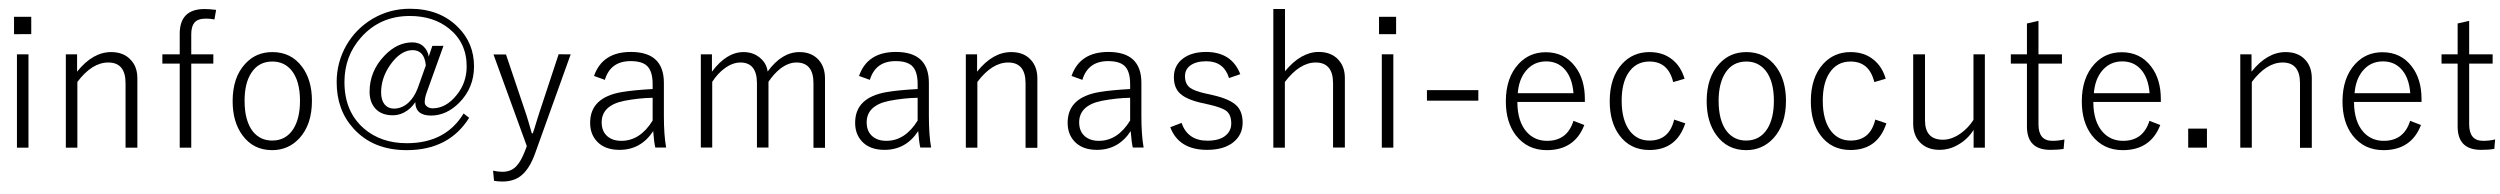
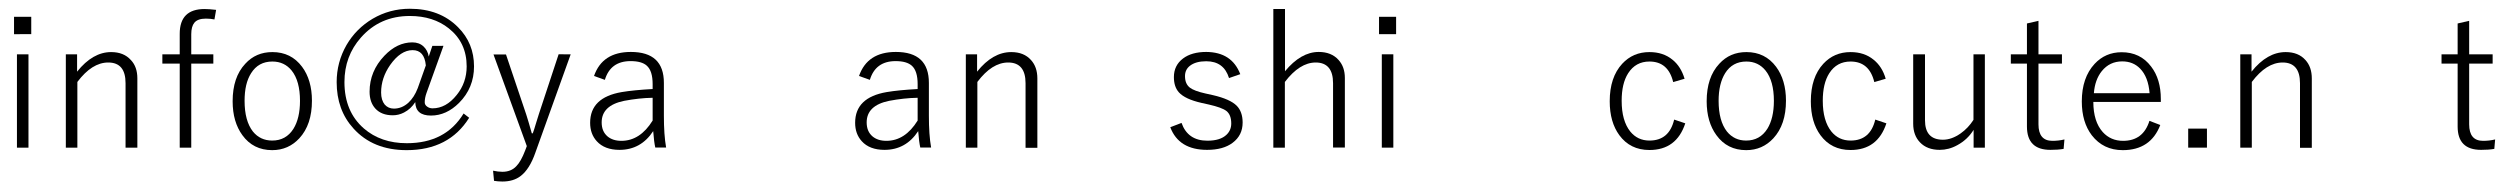
<svg xmlns="http://www.w3.org/2000/svg" version="1.1" id="レイヤー_1" x="0px" y="0px" viewBox="0 0 180 14" style="enable-background:new 0 0 180 14;" xml:space="preserve">
  <g>
    <path d="M2.25,1.21v1.25H1.01V1.21H2.25z M2.05,3.91v6.72H1.22V3.91H2.05z" />
    <path d="M5.55,3.91v1.25C6.3,4.22,7.12,3.75,8,3.75c0.61,0,1.08,0.19,1.42,0.57C9.74,4.65,9.89,5.1,9.89,5.64v4.99H9.04V5.99   C9.04,5,8.63,4.5,7.79,4.5c-0.78,0-1.52,0.47-2.22,1.4v4.73H4.74V3.91H5.55z" />
    <path d="M15.56,0.71L15.44,1.4c-0.19-0.04-0.4-0.06-0.62-0.06c-0.39,0-0.67,0.1-0.83,0.3c-0.14,0.17-0.22,0.45-0.22,0.82v1.45h1.59   v0.67h-1.59v6.05h-0.83V4.58h-1.25V3.91h1.25V2.43c0-1.19,0.6-1.78,1.79-1.78C14.93,0.65,15.21,0.67,15.56,0.71z" />
    <path d="M19.61,3.75c0.9,0,1.61,0.35,2.14,1.06c0.47,0.63,0.71,1.45,0.71,2.44c0,1.15-0.3,2.05-0.91,2.71   c-0.52,0.56-1.17,0.85-1.95,0.85c-0.91,0-1.63-0.36-2.15-1.08c-0.46-0.63-0.7-1.44-0.7-2.44c0-1.15,0.3-2.05,0.91-2.7   C18.17,4.03,18.82,3.75,19.61,3.75z M19.61,4.43c-0.67,0-1.18,0.28-1.53,0.84c-0.32,0.5-0.47,1.16-0.47,1.99   c0,0.96,0.2,1.7,0.6,2.21c0.35,0.43,0.81,0.65,1.39,0.65c0.66,0,1.17-0.28,1.53-0.85c0.31-0.5,0.47-1.17,0.47-2.01   c0-0.95-0.2-1.68-0.6-2.18C20.65,4.65,20.19,4.43,19.61,4.43z" />
    <path d="M31.92,3.33l-1.21,3.36c-0.09,0.25-0.13,0.47-0.13,0.68c0,0.12,0.06,0.23,0.18,0.31c0.11,0.08,0.24,0.12,0.38,0.12   c0.65,0,1.23-0.32,1.74-0.96c0.48-0.59,0.72-1.28,0.72-2.06c0-1.15-0.43-2.06-1.29-2.74c-0.74-0.59-1.68-0.89-2.8-0.89   c-1.44,0-2.61,0.52-3.52,1.55c-0.79,0.89-1.19,1.96-1.19,3.21c0,1.42,0.47,2.53,1.4,3.34c0.81,0.7,1.84,1.06,3.09,1.06   c1.86,0,3.22-0.71,4.09-2.14l0.4,0.31c-0.97,1.55-2.47,2.33-4.5,2.33c-1.62,0-2.89-0.52-3.83-1.56c-0.81-0.89-1.21-2-1.21-3.34   c0-0.96,0.24-1.85,0.71-2.67c0.46-0.79,1.09-1.42,1.88-1.89c0.82-0.48,1.71-0.72,2.68-0.72c1.43,0,2.59,0.44,3.47,1.33   c0.77,0.77,1.15,1.71,1.15,2.82c0,1.03-0.36,1.91-1.08,2.63c-0.6,0.6-1.28,0.91-2.02,0.91c-0.74,0-1.12-0.32-1.13-0.97   c-0.21,0.33-0.48,0.58-0.81,0.75c-0.27,0.14-0.54,0.2-0.81,0.2c-0.54,0-0.96-0.16-1.26-0.49c-0.27-0.3-0.41-0.7-0.41-1.21   c0-0.98,0.36-1.85,1.07-2.59c0.61-0.64,1.28-0.96,2.01-0.96c0.33,0,0.6,0.1,0.81,0.3c0.19,0.18,0.32,0.42,0.37,0.72l0.26-0.77   H31.92z M30.66,4.71c-0.07-0.74-0.39-1.1-0.95-1.1c-0.58,0-1.12,0.36-1.62,1.07c-0.43,0.62-0.65,1.28-0.65,1.98   c0,0.37,0.09,0.66,0.26,0.87c0.17,0.19,0.39,0.29,0.66,0.29c0.38,0,0.73-0.14,1.04-0.42c0.28-0.26,0.51-0.61,0.68-1.06L30.66,4.71z   " />
    <path d="M41.09,3.91l-2.54,7.07c-0.28,0.81-0.64,1.37-1.06,1.69c-0.35,0.27-0.79,0.4-1.32,0.4c-0.22,0-0.42-0.02-0.6-0.05   l-0.07-0.73c0.24,0.05,0.46,0.08,0.67,0.08c0.41,0,0.75-0.13,1-0.4c0.23-0.23,0.44-0.61,0.64-1.13l0.12-0.32l-2.4-6.6h0.9   l1.46,4.33c0.09,0.27,0.22,0.72,0.4,1.35h0.07c0.07-0.19,0.15-0.44,0.24-0.75c0.1-0.31,0.17-0.52,0.2-0.64l1.42-4.3H41.09z" />
    <path d="M42.77,5.47c0.4-1.15,1.28-1.73,2.65-1.73c1.59,0,2.38,0.74,2.38,2.23v2.37c0,0.9,0.05,1.66,0.16,2.28h-0.78   c-0.06-0.26-0.11-0.65-0.15-1.18c-0.59,0.9-1.4,1.35-2.43,1.35c-0.71,0-1.26-0.21-1.63-0.62c-0.32-0.35-0.48-0.79-0.48-1.33   c0-1.22,0.76-1.95,2.27-2.21c0.59-0.1,1.33-0.17,2.23-0.22V6.06c0-0.64-0.14-1.08-0.42-1.33C46.33,4.51,45.94,4.4,45.4,4.4   c-0.96,0-1.58,0.45-1.85,1.35L42.77,5.47z M46.99,7.04c-0.67,0.01-1.36,0.09-2.05,0.22c-1.08,0.22-1.62,0.74-1.62,1.55   c0,0.44,0.14,0.77,0.42,1.01c0.25,0.21,0.58,0.32,1,0.32c0.9,0,1.65-0.49,2.25-1.46V7.04z" />
-     <path d="M51.26,3.91v1.25c0.7-0.94,1.46-1.41,2.27-1.41c0.49,0,0.9,0.15,1.23,0.45c0.29,0.25,0.46,0.57,0.51,0.95   c0.68-0.93,1.44-1.4,2.29-1.4c0.59,0,1.05,0.19,1.39,0.57c0.3,0.34,0.45,0.78,0.45,1.33v4.99h-0.83V5.99   c0-0.99-0.41-1.49-1.23-1.49c-0.37,0-0.75,0.14-1.14,0.43c-0.32,0.25-0.61,0.57-0.87,0.96v4.73H54.5V5.99   C54.5,5,54.1,4.5,53.31,4.5c-0.37,0-0.75,0.14-1.12,0.41c-0.34,0.24-0.64,0.57-0.91,0.98v4.73h-0.82V3.91H51.26z" />
    <path d="M61.85,5.47c0.4-1.15,1.28-1.73,2.65-1.73c1.59,0,2.38,0.74,2.38,2.23v2.37c0,0.9,0.05,1.66,0.16,2.28h-0.78   c-0.06-0.26-0.11-0.65-0.15-1.18c-0.59,0.9-1.4,1.35-2.43,1.35c-0.71,0-1.26-0.21-1.63-0.62c-0.32-0.35-0.48-0.79-0.48-1.33   c0-1.22,0.76-1.95,2.27-2.21c0.59-0.1,1.33-0.17,2.23-0.22V6.06c0-0.64-0.14-1.08-0.42-1.33c-0.25-0.22-0.63-0.33-1.17-0.33   c-0.96,0-1.58,0.45-1.85,1.35L61.85,5.47z M66.07,7.04c-0.67,0.01-1.36,0.09-2.05,0.22c-1.08,0.22-1.62,0.74-1.62,1.55   c0,0.44,0.14,0.77,0.42,1.01c0.25,0.21,0.58,0.32,1,0.32c0.9,0,1.65-0.49,2.25-1.46V7.04z" />
    <path d="M70.35,3.91v1.25c0.75-0.94,1.57-1.41,2.46-1.41c0.61,0,1.08,0.19,1.42,0.57c0.31,0.34,0.46,0.78,0.46,1.33v4.99h-0.85   V5.99c0-0.99-0.42-1.49-1.25-1.49c-0.78,0-1.52,0.47-2.22,1.4v4.73h-0.83V3.91H70.35z" />
-     <path d="M77.15,5.47c0.4-1.15,1.28-1.73,2.65-1.73c1.59,0,2.38,0.74,2.38,2.23v2.37c0,0.9,0.05,1.66,0.16,2.28h-0.78   c-0.06-0.26-0.11-0.65-0.15-1.18c-0.59,0.9-1.4,1.35-2.43,1.35c-0.71,0-1.26-0.21-1.63-0.62c-0.32-0.35-0.48-0.79-0.48-1.33   c0-1.22,0.76-1.95,2.27-2.21c0.59-0.1,1.33-0.17,2.23-0.22V6.06c0-0.64-0.14-1.08-0.42-1.33c-0.25-0.22-0.63-0.33-1.17-0.33   c-0.96,0-1.58,0.45-1.85,1.35L77.15,5.47z M81.37,7.04c-0.67,0.01-1.36,0.09-2.05,0.22c-1.08,0.22-1.62,0.74-1.62,1.55   c0,0.44,0.14,0.77,0.42,1.01c0.25,0.21,0.58,0.32,1,0.32c0.9,0,1.65-0.49,2.25-1.46V7.04z" />
    <path d="M89.3,5.34l-0.81,0.28c-0.25-0.81-0.8-1.21-1.64-1.21c-0.51,0-0.9,0.11-1.18,0.33c-0.24,0.19-0.35,0.44-0.35,0.74   c0,0.38,0.12,0.65,0.35,0.83c0.21,0.16,0.58,0.3,1.12,0.42l0.54,0.12c0.83,0.19,1.4,0.45,1.71,0.76c0.28,0.28,0.43,0.69,0.43,1.21   c0,0.62-0.24,1.1-0.72,1.46c-0.45,0.34-1.06,0.51-1.84,0.51c-1.35,0-2.24-0.54-2.65-1.63l0.81-0.31c0.3,0.85,0.92,1.28,1.86,1.28   c0.62,0,1.08-0.14,1.38-0.43c0.23-0.22,0.34-0.49,0.34-0.81c0-0.42-0.12-0.72-0.35-0.9c-0.22-0.17-0.64-0.32-1.25-0.46l-0.54-0.12   c-0.79-0.18-1.33-0.43-1.63-0.76c-0.24-0.27-0.36-0.63-0.36-1.1c0-0.56,0.22-1.01,0.66-1.34c0.41-0.31,0.97-0.47,1.67-0.47   C88.08,3.75,88.89,4.28,89.3,5.34z" />
    <path d="M92.52,0.65v4.48c0.76-0.92,1.57-1.39,2.43-1.39c0.6,0,1.08,0.19,1.42,0.57c0.31,0.34,0.46,0.77,0.46,1.31v5h-0.85V5.99   c0-0.99-0.42-1.49-1.25-1.49c-0.77,0-1.51,0.47-2.22,1.4v4.73h-0.83V0.65H92.52z" />
    <path d="M100.52,1.21v1.25h-1.23V1.21H100.52z M100.32,3.91v6.72h-0.83V3.91H100.32z" />
-     <path d="M106.44,6.49v0.76h-3.7V6.49H106.44z" />
-     <path d="M114.13,7.34h-4.88c0,0.94,0.23,1.67,0.68,2.17c0.38,0.42,0.87,0.63,1.46,0.63c0.97,0,1.6-0.48,1.9-1.44l0.78,0.3   c-0.46,1.2-1.36,1.81-2.7,1.81c-0.94,0-1.68-0.36-2.23-1.07c-0.48-0.63-0.72-1.44-0.72-2.44c0-1.14,0.31-2.04,0.92-2.7   c0.52-0.56,1.17-0.84,1.95-0.84c0.89,0,1.6,0.34,2.12,1.03c0.47,0.61,0.7,1.39,0.7,2.34V7.34z M113.29,6.71   c-0.06-0.78-0.29-1.37-0.68-1.77c-0.34-0.35-0.77-0.52-1.29-0.52c-0.6,0-1.09,0.23-1.47,0.7c-0.33,0.41-0.52,0.94-0.57,1.59H113.29   z" />
    <path d="M121.29,5.67l-0.82,0.24c-0.24-0.99-0.81-1.48-1.71-1.48c-0.66,0-1.17,0.28-1.53,0.84c-0.32,0.5-0.47,1.16-0.47,1.99   c0,0.96,0.21,1.7,0.62,2.21c0.35,0.43,0.81,0.65,1.38,0.65c0.95,0,1.54-0.5,1.78-1.51l0.8,0.27c-0.42,1.28-1.28,1.92-2.58,1.92   c-0.93,0-1.65-0.36-2.17-1.07c-0.46-0.63-0.69-1.44-0.69-2.44c0-1.15,0.3-2.05,0.9-2.7c0.52-0.56,1.17-0.84,1.96-0.84   c0.66,0,1.21,0.18,1.66,0.55C120.83,4.63,121.11,5.08,121.29,5.67z" />
    <path d="M125.74,3.75c0.9,0,1.61,0.35,2.14,1.06c0.47,0.63,0.71,1.45,0.71,2.44c0,1.15-0.3,2.05-0.91,2.71   c-0.52,0.56-1.17,0.85-1.95,0.85c-0.91,0-1.63-0.36-2.15-1.08c-0.46-0.63-0.7-1.44-0.7-2.44c0-1.15,0.3-2.05,0.91-2.7   C124.3,4.03,124.95,3.75,125.74,3.75z M125.74,4.43c-0.67,0-1.18,0.28-1.53,0.84c-0.31,0.5-0.47,1.16-0.47,1.99   c0,0.96,0.2,1.7,0.6,2.21c0.35,0.43,0.81,0.65,1.38,0.65c0.66,0,1.17-0.28,1.53-0.85c0.31-0.5,0.47-1.17,0.47-2.01   c0-0.95-0.2-1.68-0.6-2.18C126.77,4.65,126.31,4.43,125.74,4.43z" />
    <path d="M135.77,5.67l-0.82,0.24c-0.24-0.99-0.81-1.48-1.71-1.48c-0.66,0-1.17,0.28-1.53,0.84c-0.32,0.5-0.47,1.16-0.47,1.99   c0,0.96,0.21,1.7,0.62,2.21c0.35,0.43,0.81,0.65,1.38,0.65c0.95,0,1.54-0.5,1.78-1.51l0.8,0.27c-0.42,1.28-1.28,1.92-2.58,1.92   c-0.93,0-1.65-0.36-2.17-1.07c-0.46-0.63-0.69-1.44-0.69-2.44c0-1.15,0.3-2.05,0.9-2.7c0.52-0.56,1.17-0.84,1.96-0.84   c0.66,0,1.21,0.18,1.66,0.55C135.31,4.63,135.6,5.08,135.77,5.67z" />
    <path d="M142.91,3.91v6.72h-0.81V9.35c-0.3,0.48-0.69,0.84-1.17,1.1c-0.41,0.23-0.84,0.34-1.27,0.34c-0.6,0-1.08-0.18-1.42-0.54   c-0.32-0.33-0.49-0.78-0.49-1.34v-5h0.85v4.75c0,0.93,0.43,1.4,1.29,1.4c0.42,0,0.84-0.15,1.27-0.45c0.37-0.26,0.68-0.59,0.93-0.98   V3.91H142.91z" />
    <path d="M146.77,1.5v2.41h1.69v0.67h-1.69v4.37c0,0.79,0.33,1.19,1,1.19c0.29,0,0.58-0.03,0.87-0.1l-0.06,0.68   c-0.28,0.05-0.6,0.07-0.95,0.07c-1.13,0-1.69-0.56-1.69-1.68V4.58h-1.16V3.91h1.16V1.69L146.77,1.5z" />
    <path d="M155.6,7.34h-4.88c0,0.94,0.23,1.67,0.68,2.17c0.38,0.42,0.87,0.63,1.46,0.63c0.97,0,1.6-0.48,1.9-1.44l0.78,0.3   c-0.46,1.2-1.36,1.81-2.7,1.81c-0.94,0-1.68-0.36-2.23-1.07c-0.48-0.63-0.72-1.44-0.72-2.44c0-1.14,0.31-2.04,0.92-2.7   c0.52-0.56,1.17-0.84,1.95-0.84c0.89,0,1.6,0.34,2.12,1.03c0.47,0.61,0.7,1.39,0.7,2.34V7.34z M154.77,6.71   c-0.06-0.78-0.29-1.37-0.68-1.77c-0.34-0.35-0.77-0.52-1.29-0.52c-0.6,0-1.09,0.23-1.47,0.7c-0.33,0.41-0.52,0.94-0.57,1.59H154.77   z" />
    <path d="M158.9,9.26v1.37h-1.35V9.26H158.9z" />
    <path d="M162.11,3.91v1.25c0.75-0.94,1.57-1.41,2.46-1.41c0.61,0,1.08,0.19,1.42,0.57c0.31,0.34,0.46,0.78,0.46,1.33v4.99h-0.85   V5.99c0-0.99-0.42-1.49-1.25-1.49c-0.78,0-1.52,0.47-2.22,1.4v4.73h-0.83V3.91H162.11z" />
-     <path d="M174.37,7.34h-4.88c0,0.94,0.23,1.67,0.68,2.17c0.38,0.42,0.87,0.63,1.46,0.63c0.97,0,1.6-0.48,1.9-1.44l0.78,0.3   c-0.46,1.2-1.36,1.81-2.7,1.81c-0.94,0-1.68-0.36-2.23-1.07c-0.48-0.63-0.72-1.44-0.72-2.44c0-1.14,0.31-2.04,0.92-2.7   c0.52-0.56,1.17-0.84,1.95-0.84c0.89,0,1.6,0.34,2.12,1.03c0.47,0.61,0.7,1.39,0.7,2.34V7.34z M173.54,6.71   c-0.06-0.78-0.29-1.37-0.68-1.77c-0.34-0.35-0.77-0.52-1.29-0.52c-0.6,0-1.09,0.23-1.47,0.7c-0.33,0.41-0.52,0.94-0.57,1.59H173.54   z" />
    <path d="M177.78,1.5v2.41h1.69v0.67h-1.69v4.37c0,0.79,0.33,1.19,1,1.19c0.29,0,0.58-0.03,0.87-0.1l-0.06,0.68   c-0.28,0.05-0.6,0.07-0.95,0.07c-1.13,0-1.69-0.56-1.69-1.68V4.58h-1.16V3.91h1.16V1.69L177.78,1.5z" />
  </g>
  <g>
</g>
  <g>
</g>
  <g>
</g>
  <g>
</g>
  <g>
</g>
  <g>
</g>
  <g>
</g>
  <g>
</g>
  <g>
</g>
  <g>
</g>
  <g>
</g>
  <g>
</g>
  <g>
</g>
  <g>
</g>
  <g>
</g>
</svg>